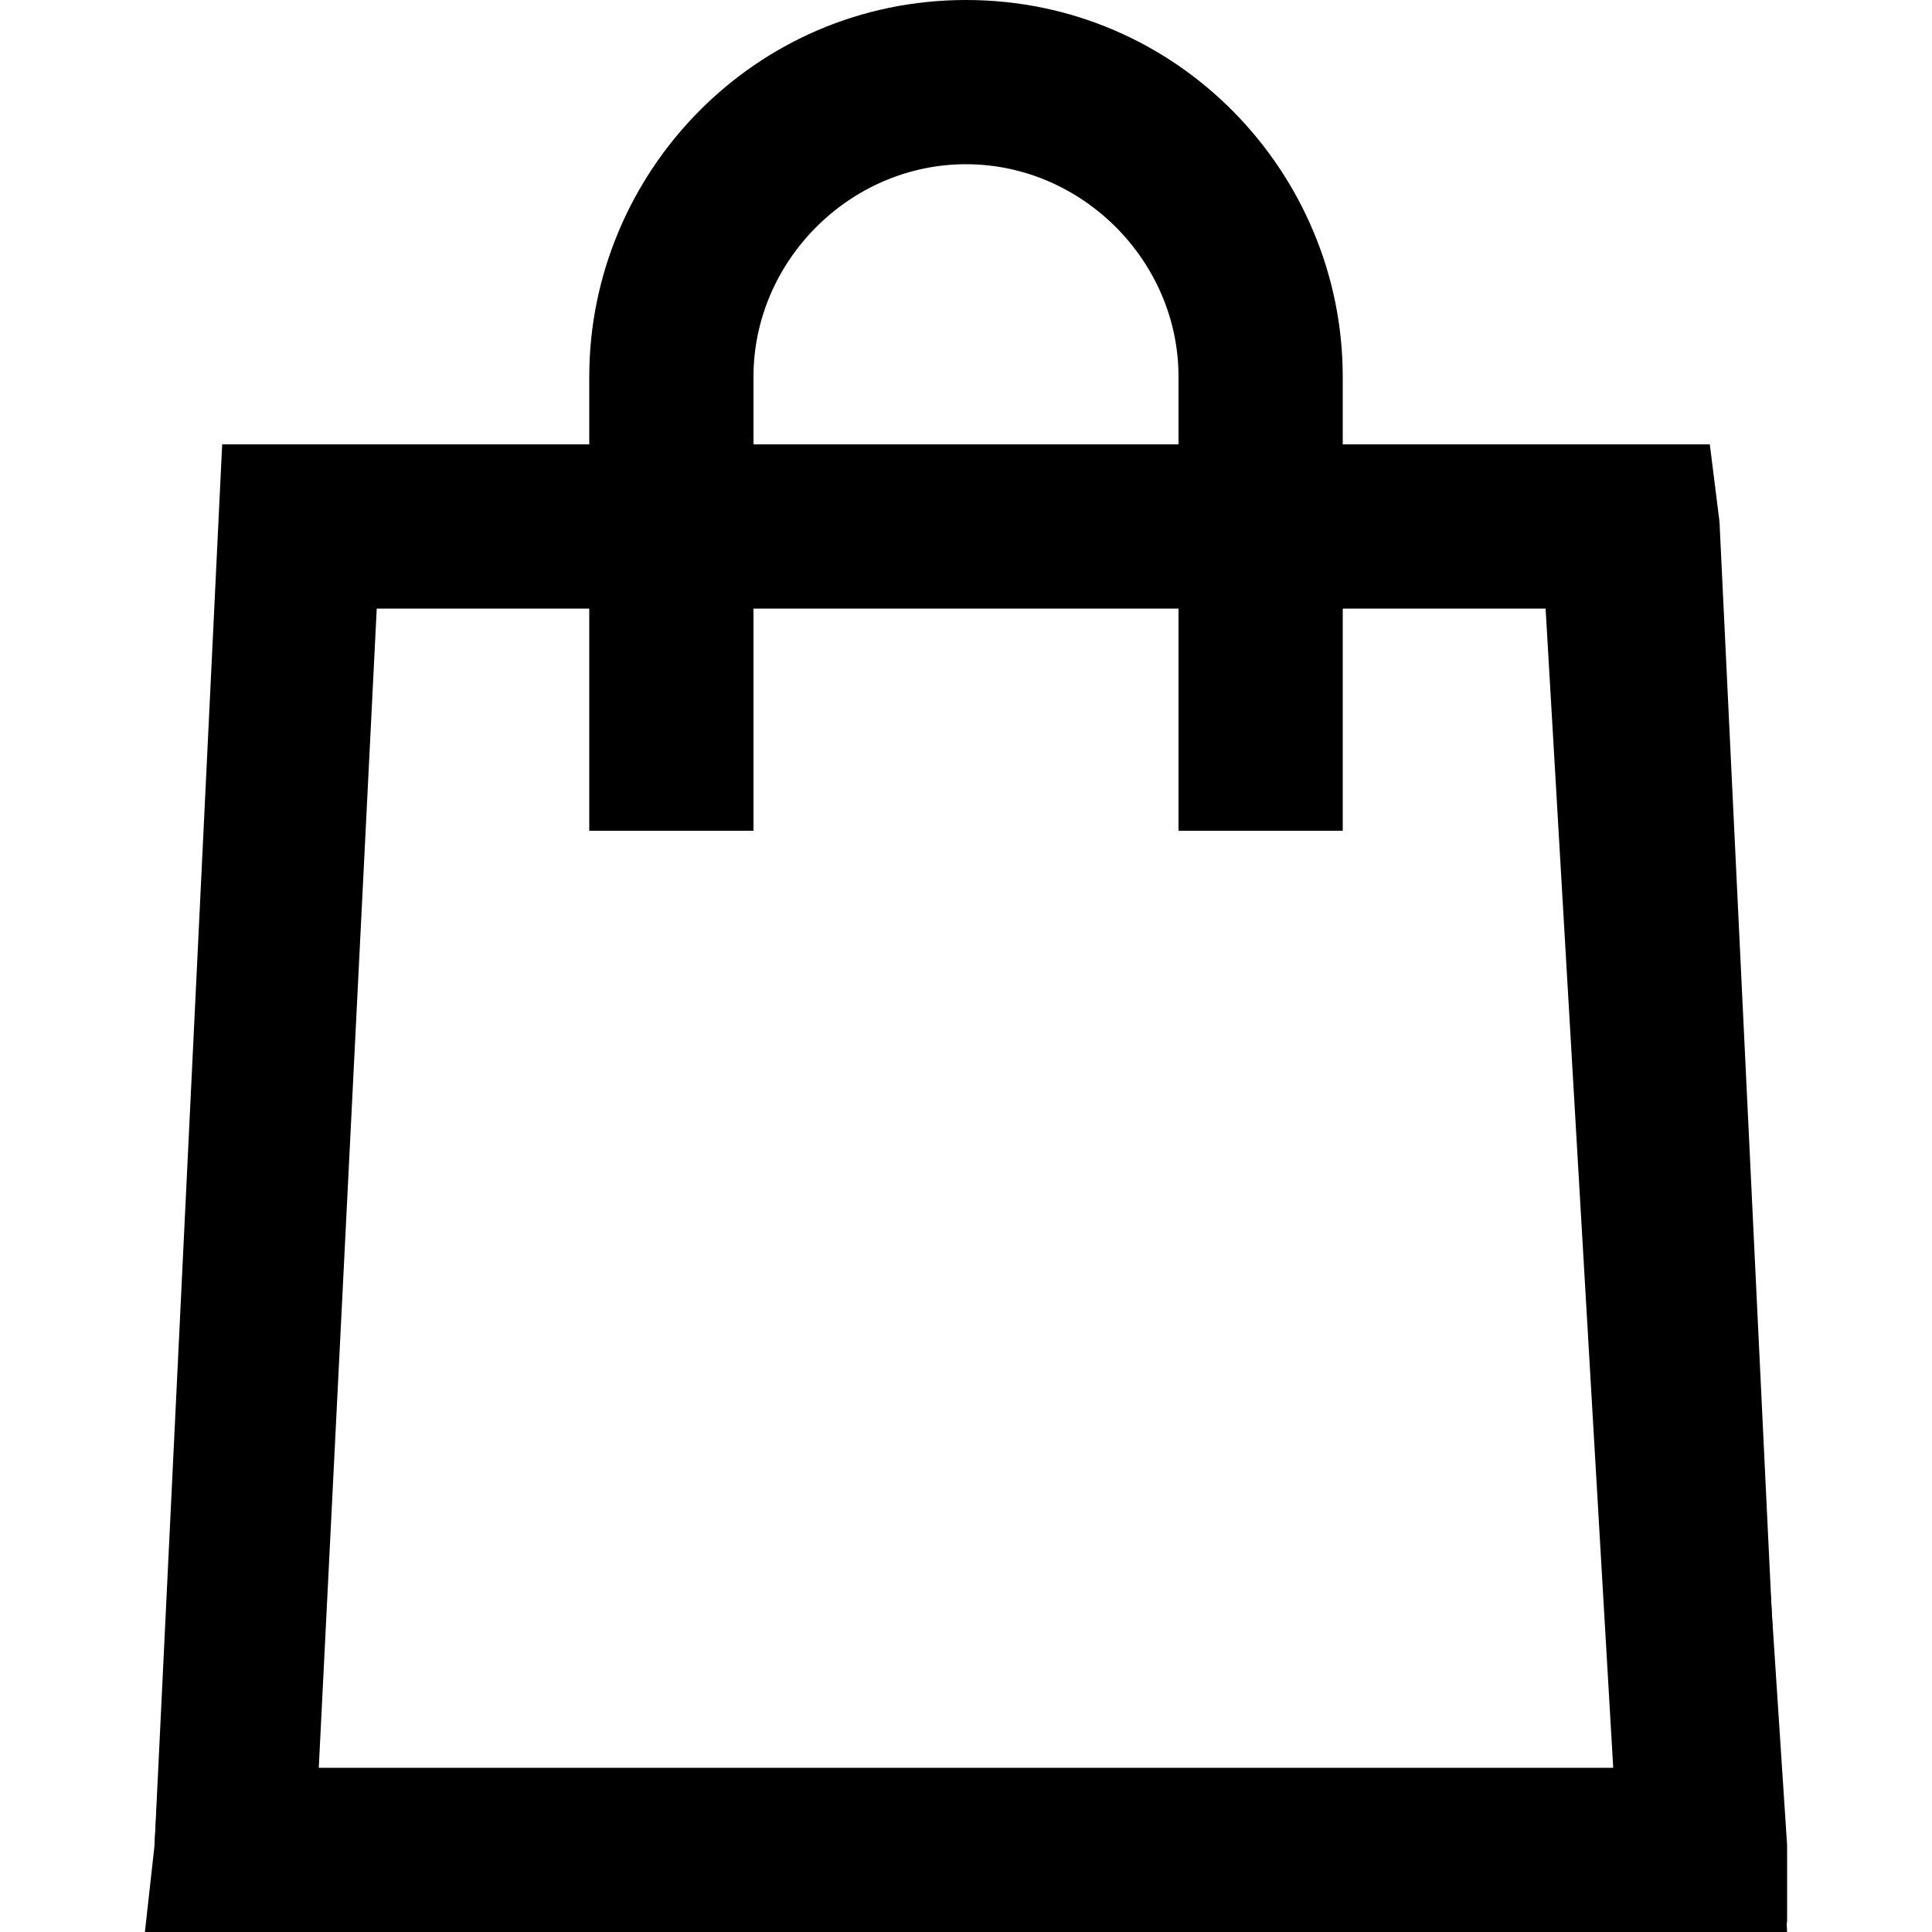
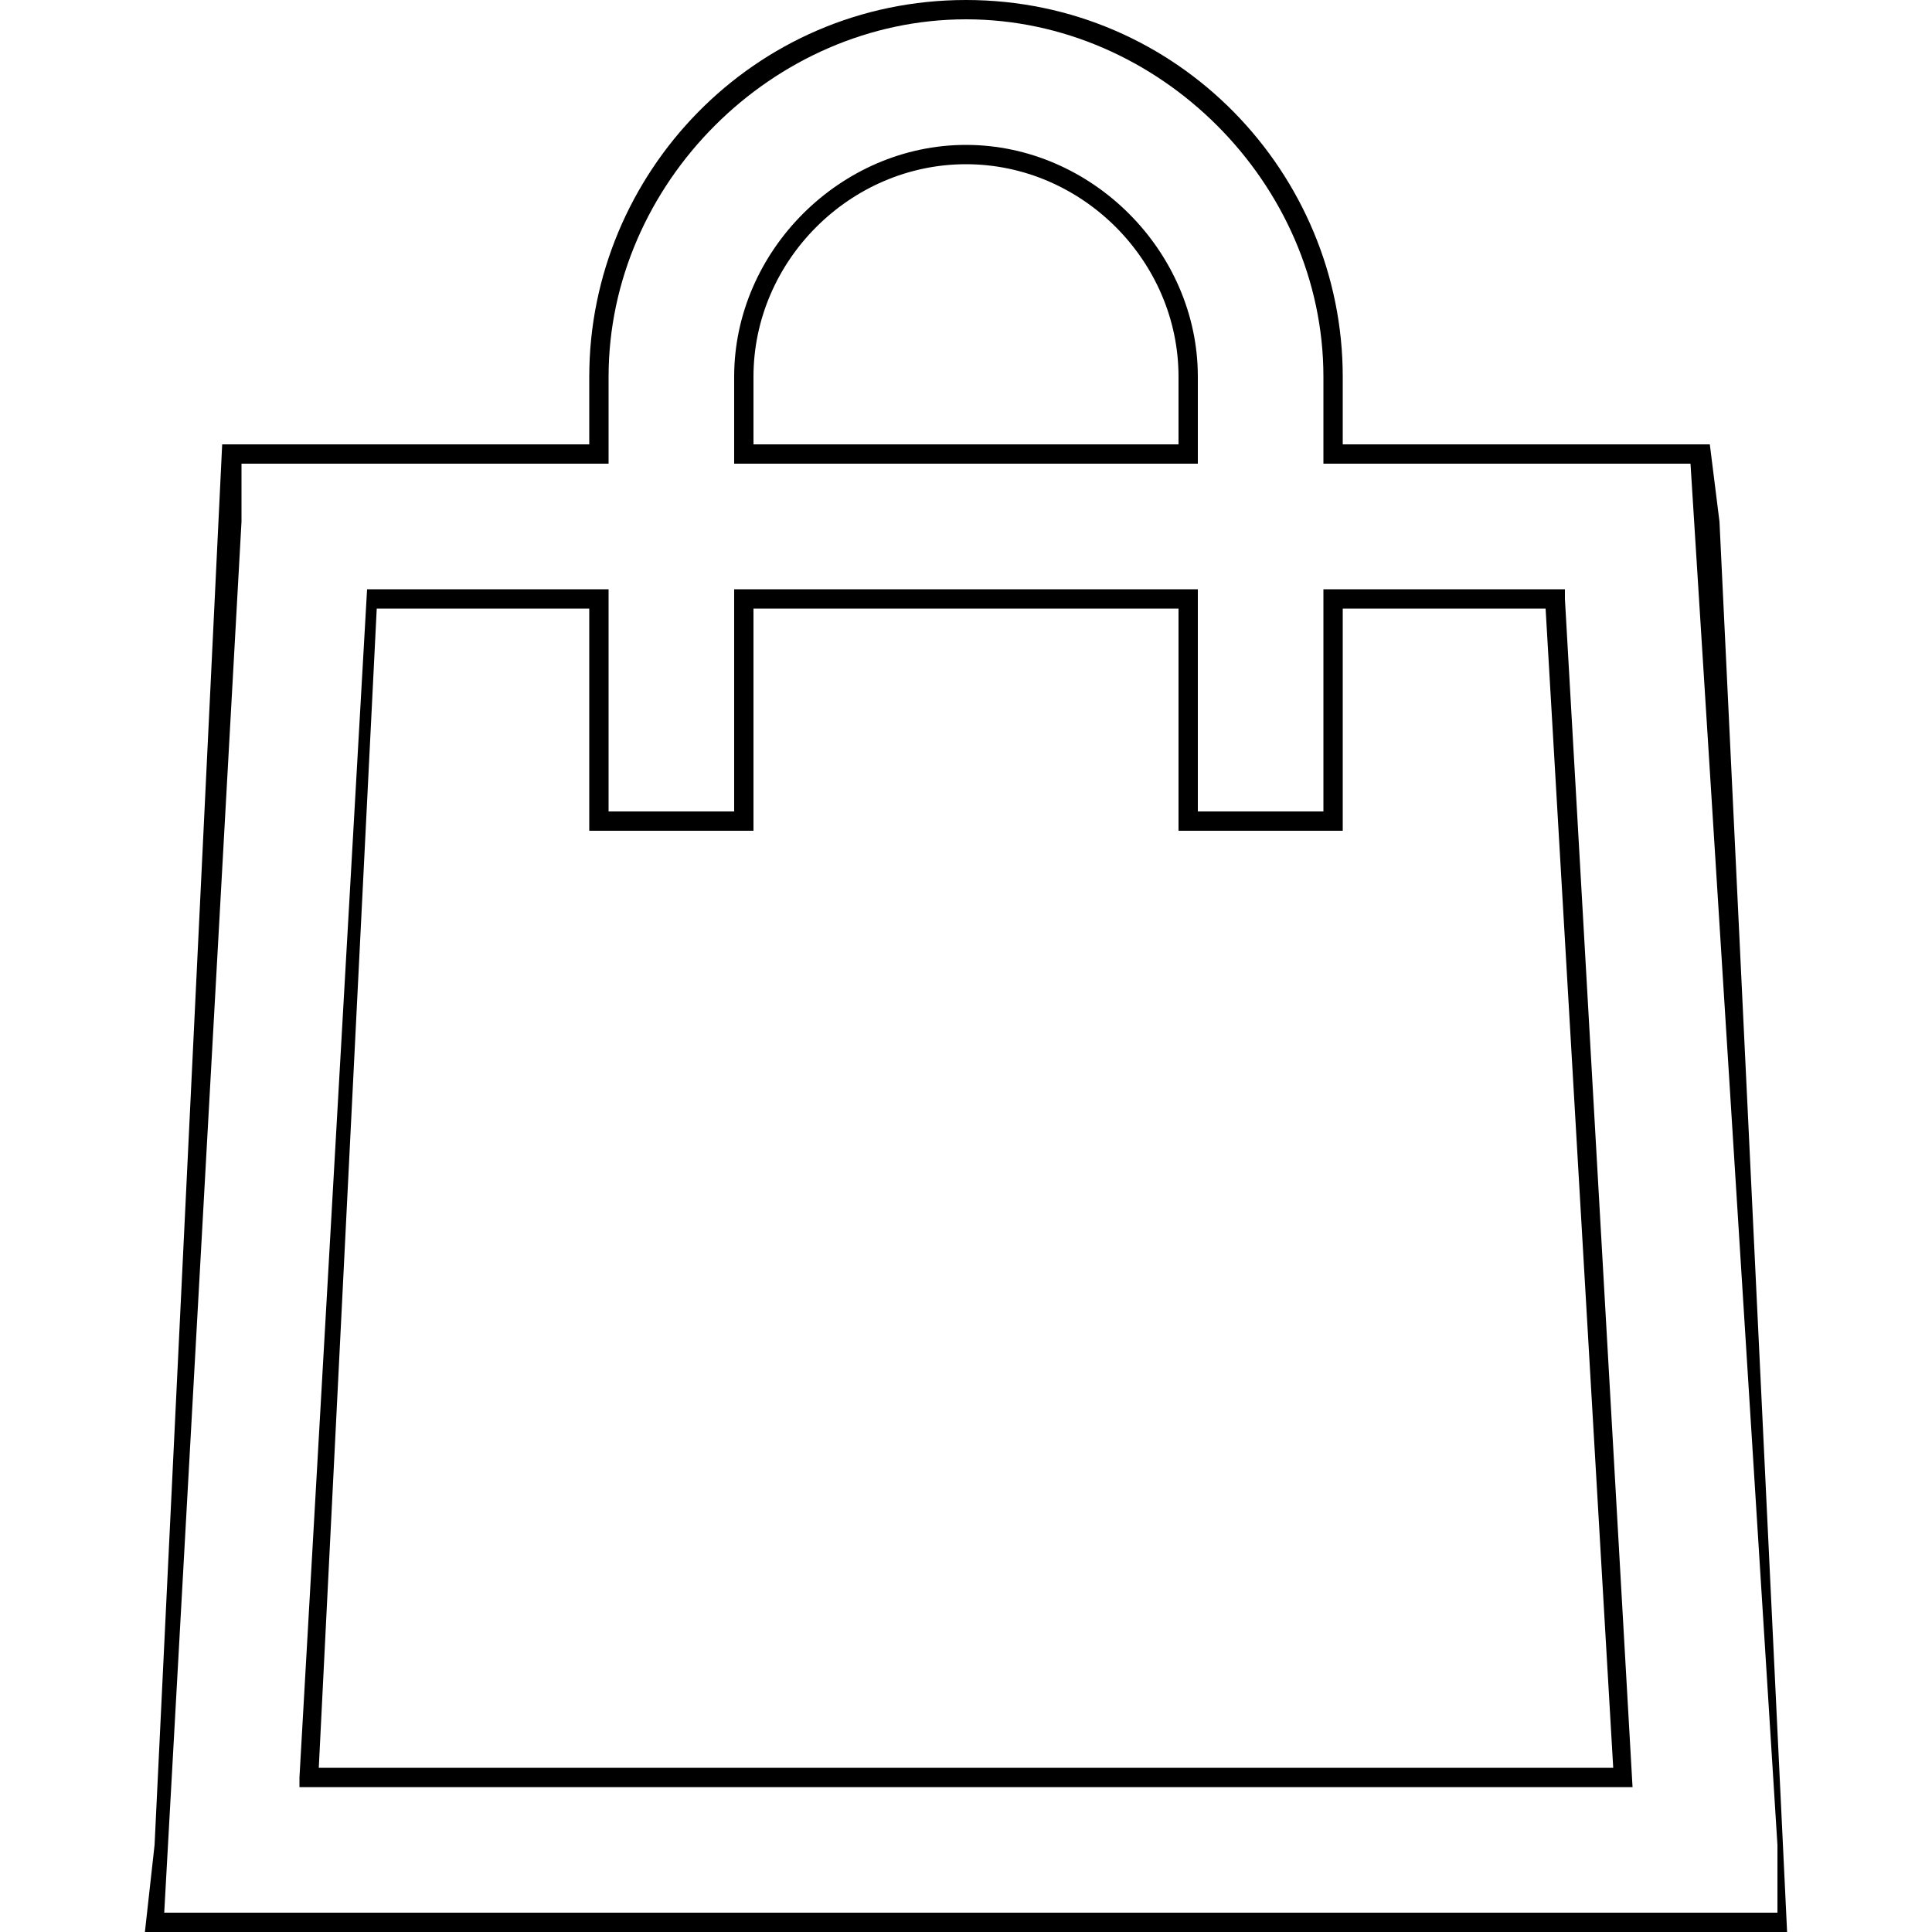
<svg xmlns="http://www.w3.org/2000/svg" version="1.1" id="Search" x="0px" y="0px" viewBox="0 0 20 20" style="enable-background:new 0 0 20 20;" xml:space="preserve">
  <g>
-     <path d="M10,0.1c-2.1,0-3.8,1.7-3.8,3.8v0.8H2.4l0,0.7L1.6,19.1l0,0.8h16.9l0-0.8L17.6,5.4l0-0.7h-3.8V3.9   C13.8,1.8,12.1,0.1,10,0.1z M10,1.6c1.3,0,2.3,1,2.3,2.3v0.8H7.7V3.9C7.7,2.6,8.7,1.6,10,1.6z M3.9,6.2h2.3v2.3h1.5V6.2h4.6v2.3   h1.5V6.2h2.3l0.7,12.2H3.2L3.9,6.2z" />
-     <path d="M18.5,20H1.5l0.1-0.9L2.3,4.6h3.8V3.9C6.1,1.8,7.8,0,10,0s3.9,1.8,3.9,3.9v0.7h3.8l0.1,0.8L18.5,20z M1.7,19.8h16.7l0-0.7   L17.5,4.8h-3.8V3.9c0-2-1.7-3.7-3.7-3.7c-2,0-3.7,1.7-3.7,3.7v0.9H2.5l0,0.6L1.7,19.8z M16.9,18.5H3.1l0-0.1L3.8,6.1h2.5v2.3h1.3   V6.1h4.8v2.3h1.3V6.1h2.5l0,0.1L16.9,18.5z M3.3,18.3h13.4l-0.7-12h-2.1v2.3h-1.7V6.3H7.8v2.3H6.1V6.3H3.9L3.3,18.3z M12.4,4.8H7.6   V3.9c0-1.3,1.1-2.4,2.4-2.4c1.3,0,2.4,1.1,2.4,2.4V4.8z M7.8,4.6h4.4V3.9c0-1.2-1-2.2-2.2-2.2c-1.2,0-2.2,1-2.2,2.2V4.6z" />
+     <path d="M18.5,20H1.5l0.1-0.9L2.3,4.6h3.8V3.9C6.1,1.8,7.8,0,10,0s3.9,1.8,3.9,3.9v0.7h3.8l0.1,0.8L18.5,20z M1.7,19.8h16.7l0-0.7   L17.5,4.8h-3.8V3.9c0-2-1.7-3.7-3.7-3.7c-2,0-3.7,1.7-3.7,3.7v0.9H2.5l0,0.6L1.7,19.8z M16.9,18.5H3.1l0-0.1L3.8,6.1h2.5v2.3h1.3   V6.1h4.8v2.3h1.3V6.1h2.5l0,0.1L16.9,18.5z M3.3,18.3h13.4l-0.7-12h-2.1v2.3h-1.7V6.3H7.8v2.3H6.1V6.3H3.9z M12.4,4.8H7.6   V3.9c0-1.3,1.1-2.4,2.4-2.4c1.3,0,2.4,1.1,2.4,2.4V4.8z M7.8,4.6h4.4V3.9c0-1.2-1-2.2-2.2-2.2c-1.2,0-2.2,1-2.2,2.2V4.6z" />
  </g>
</svg>